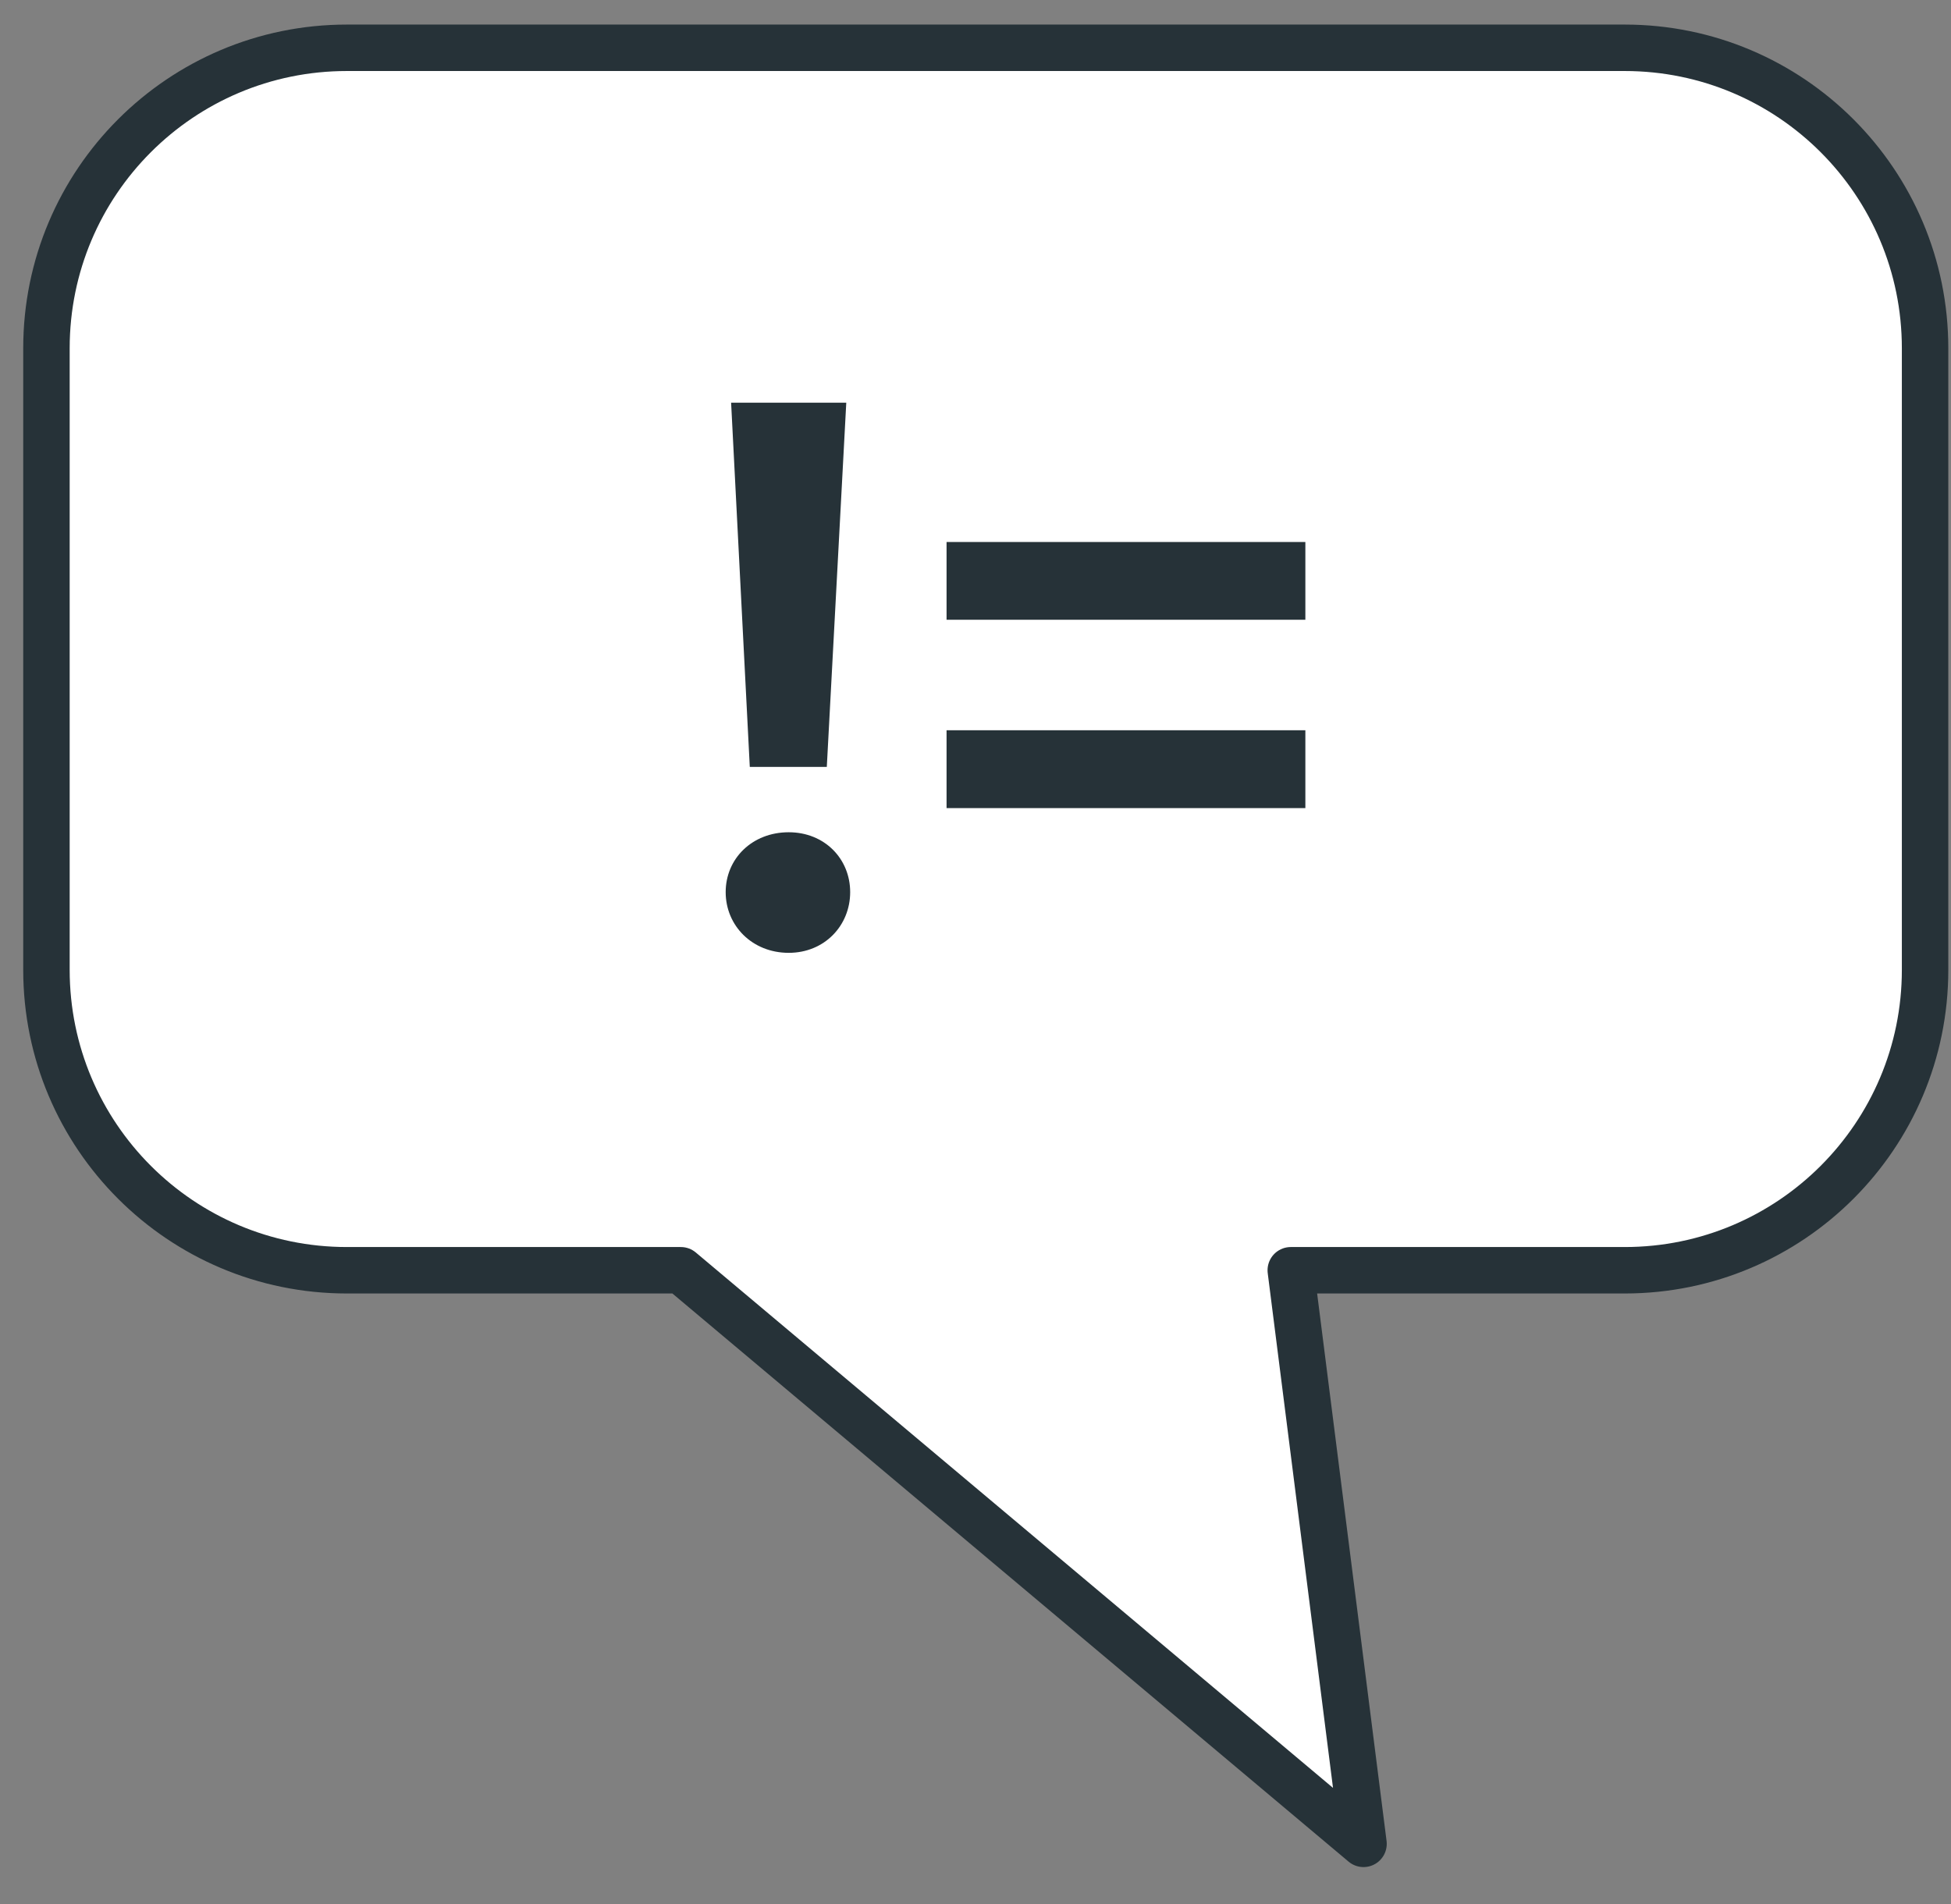
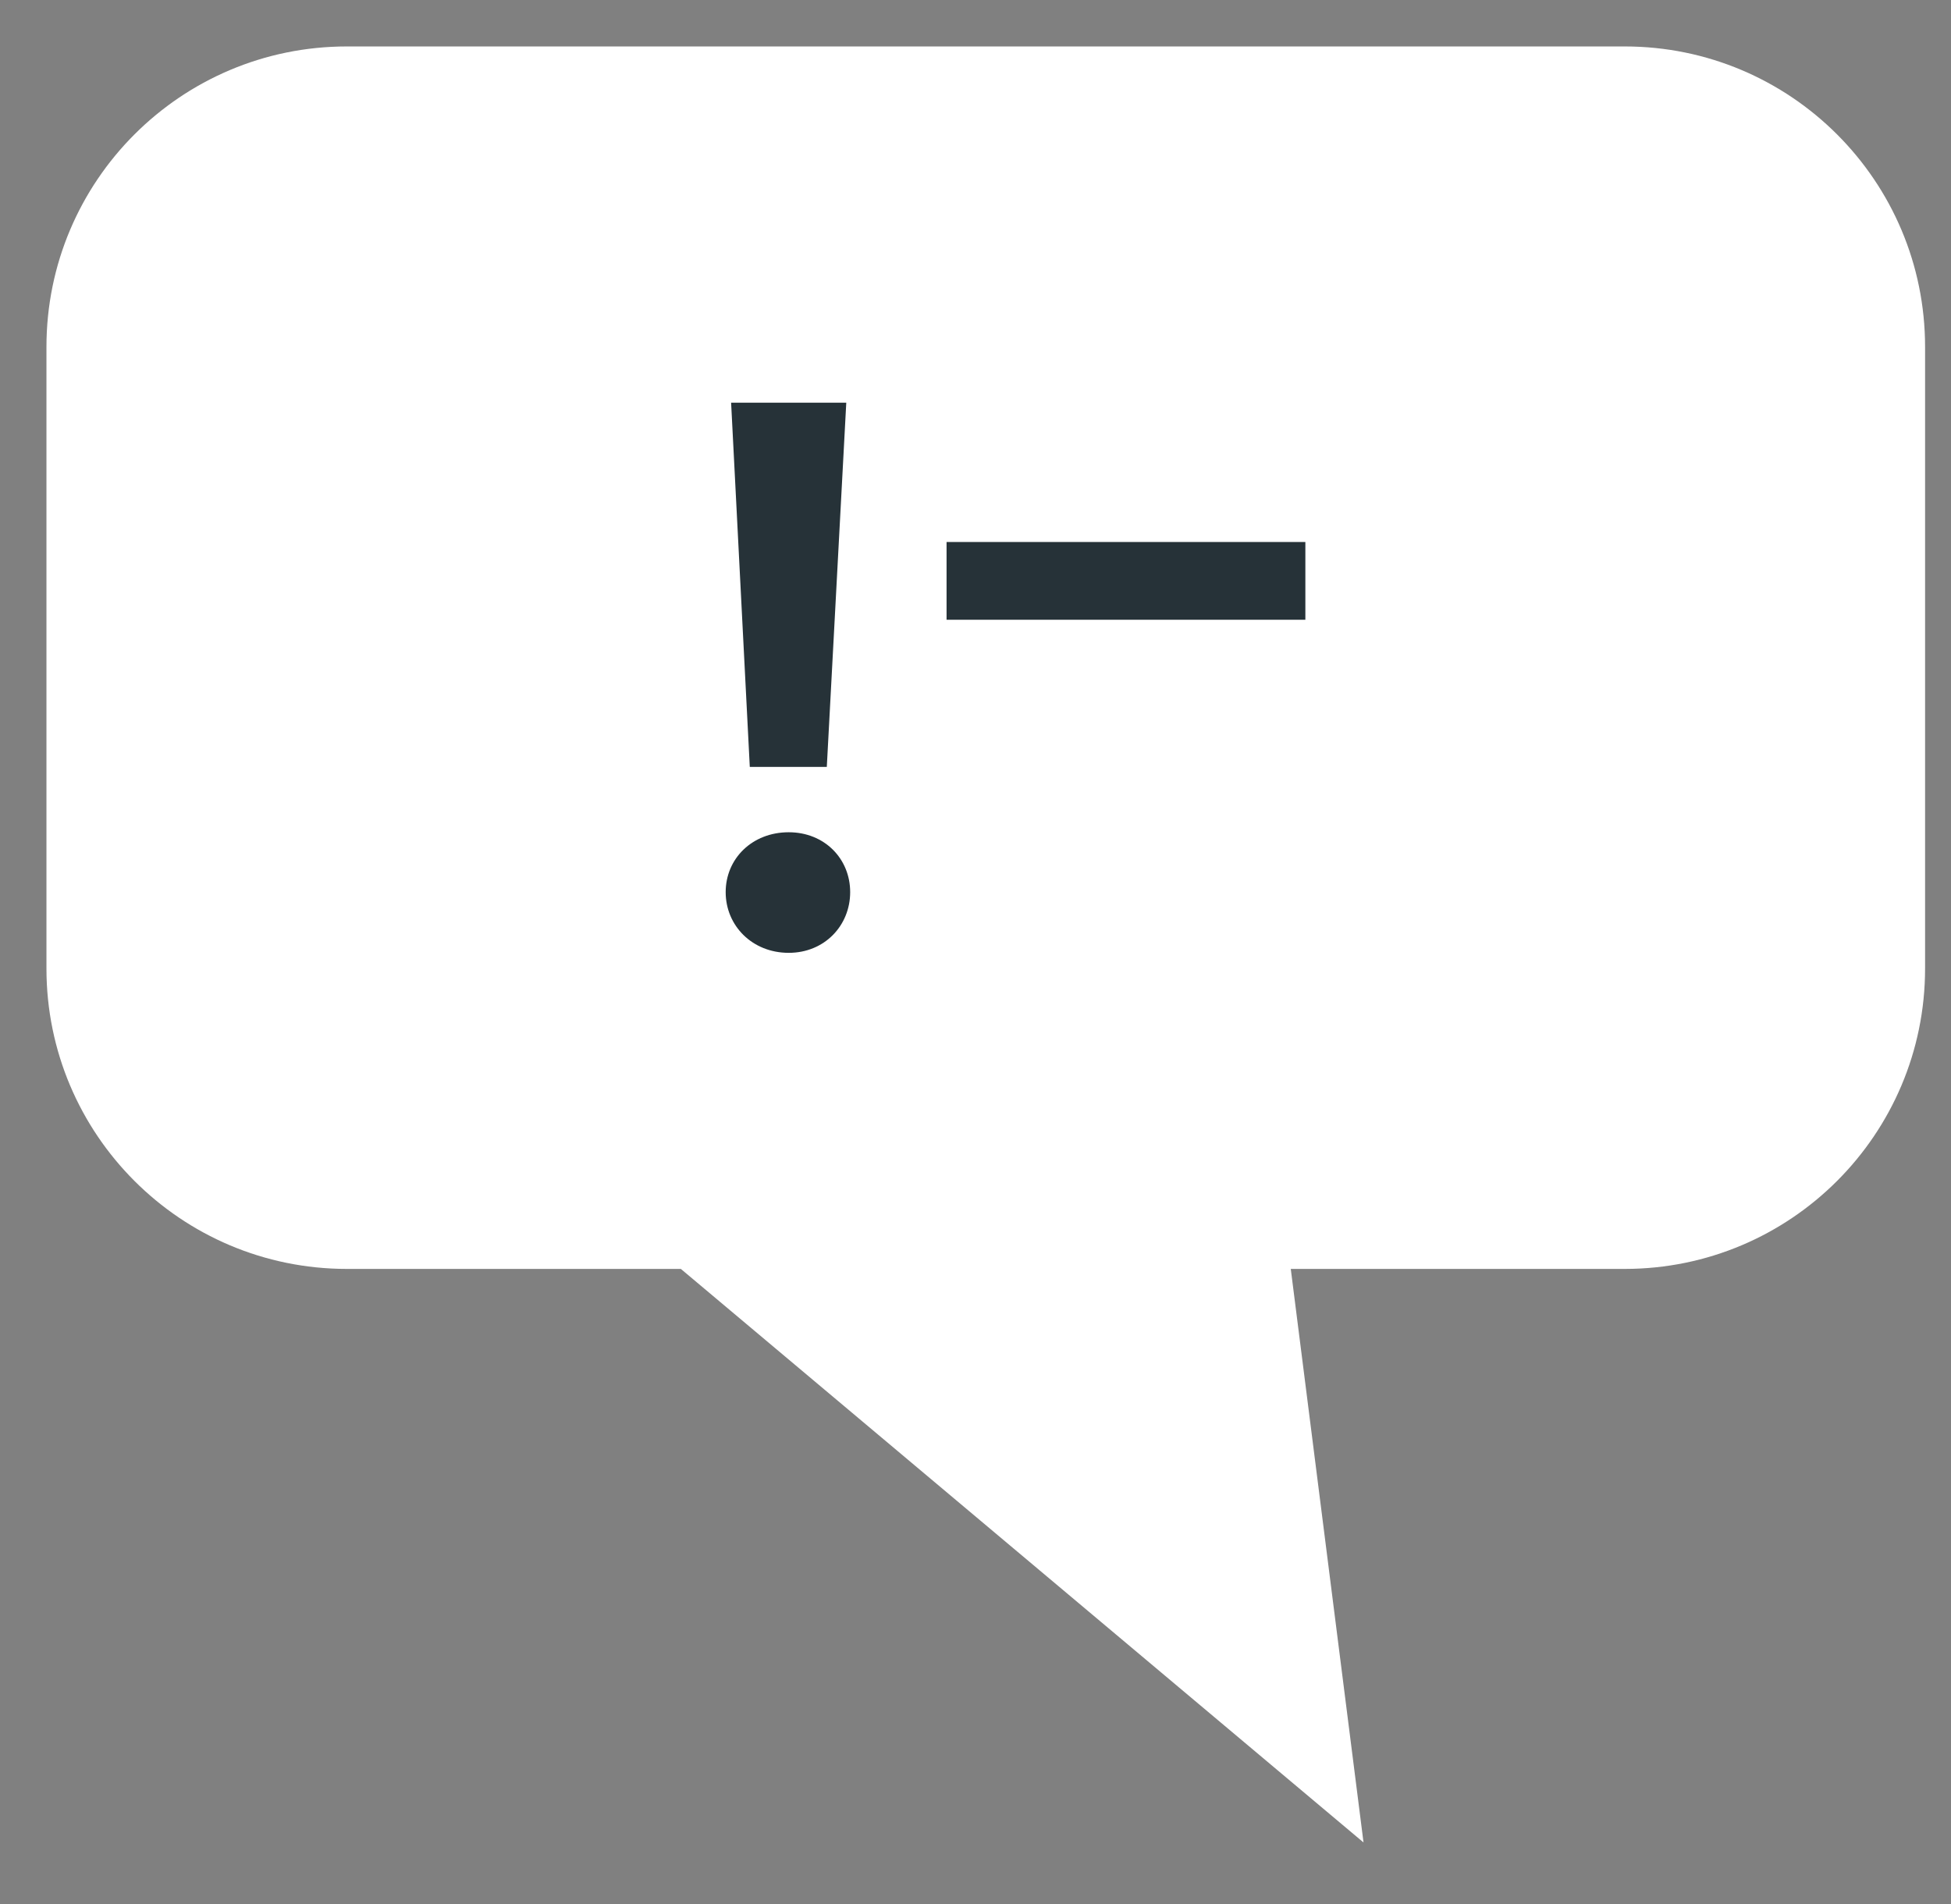
<svg xmlns="http://www.w3.org/2000/svg" width="42" height="41" viewBox="0 0 42 41" fill="none">
  <rect x="0" y="0" width="42" height="41" fill="#808080" stroke="none" />
  <path d="M7.467 1H34.976C38.547 1 41.442 3.896 41.442 7.468V20.852C41.442 24.422 38.547 27.319 34.976 27.319H27.787L29.353 39.667L14.657 27.319H7.467C3.895 27.319 1 24.422 1 20.852V7.468C1 3.896 3.895 1 7.467 1Z" fill="white" />
-   <path d="M7.467 1.029H34.976C38.547 1.029 41.442 3.925 41.442 7.497V20.881C41.442 24.451 38.547 27.348 34.976 27.348H27.787L29.353 39.697L14.657 27.348H7.467C3.895 27.348 1 24.451 1 20.881V7.497C1 3.925 3.895 1.029 7.467 1.029Z" stroke="#263238" stroke-miterlimit="10" stroke-linecap="round" stroke-linejoin="round" />
  <path d="M15.622 19.207C15.622 18.486 16.192 17.918 16.979 17.918C17.75 17.918 18.302 18.488 18.302 19.207C18.302 19.927 17.75 20.514 16.979 20.514C16.192 20.514 15.622 19.928 15.622 19.207ZM15.739 8.67H18.218L17.799 16.511H16.141L15.739 8.67Z" fill="#263238" />
-   <path d="M20.377 11.669H28.101V13.343H20.377V11.669ZM20.377 15.722H28.101V17.398H20.377V15.722Z" fill="#263238" />
+   <path d="M20.377 11.669H28.101V13.343H20.377V11.669ZM20.377 15.722V17.398H20.377V15.722Z" fill="#263238" />
</svg>